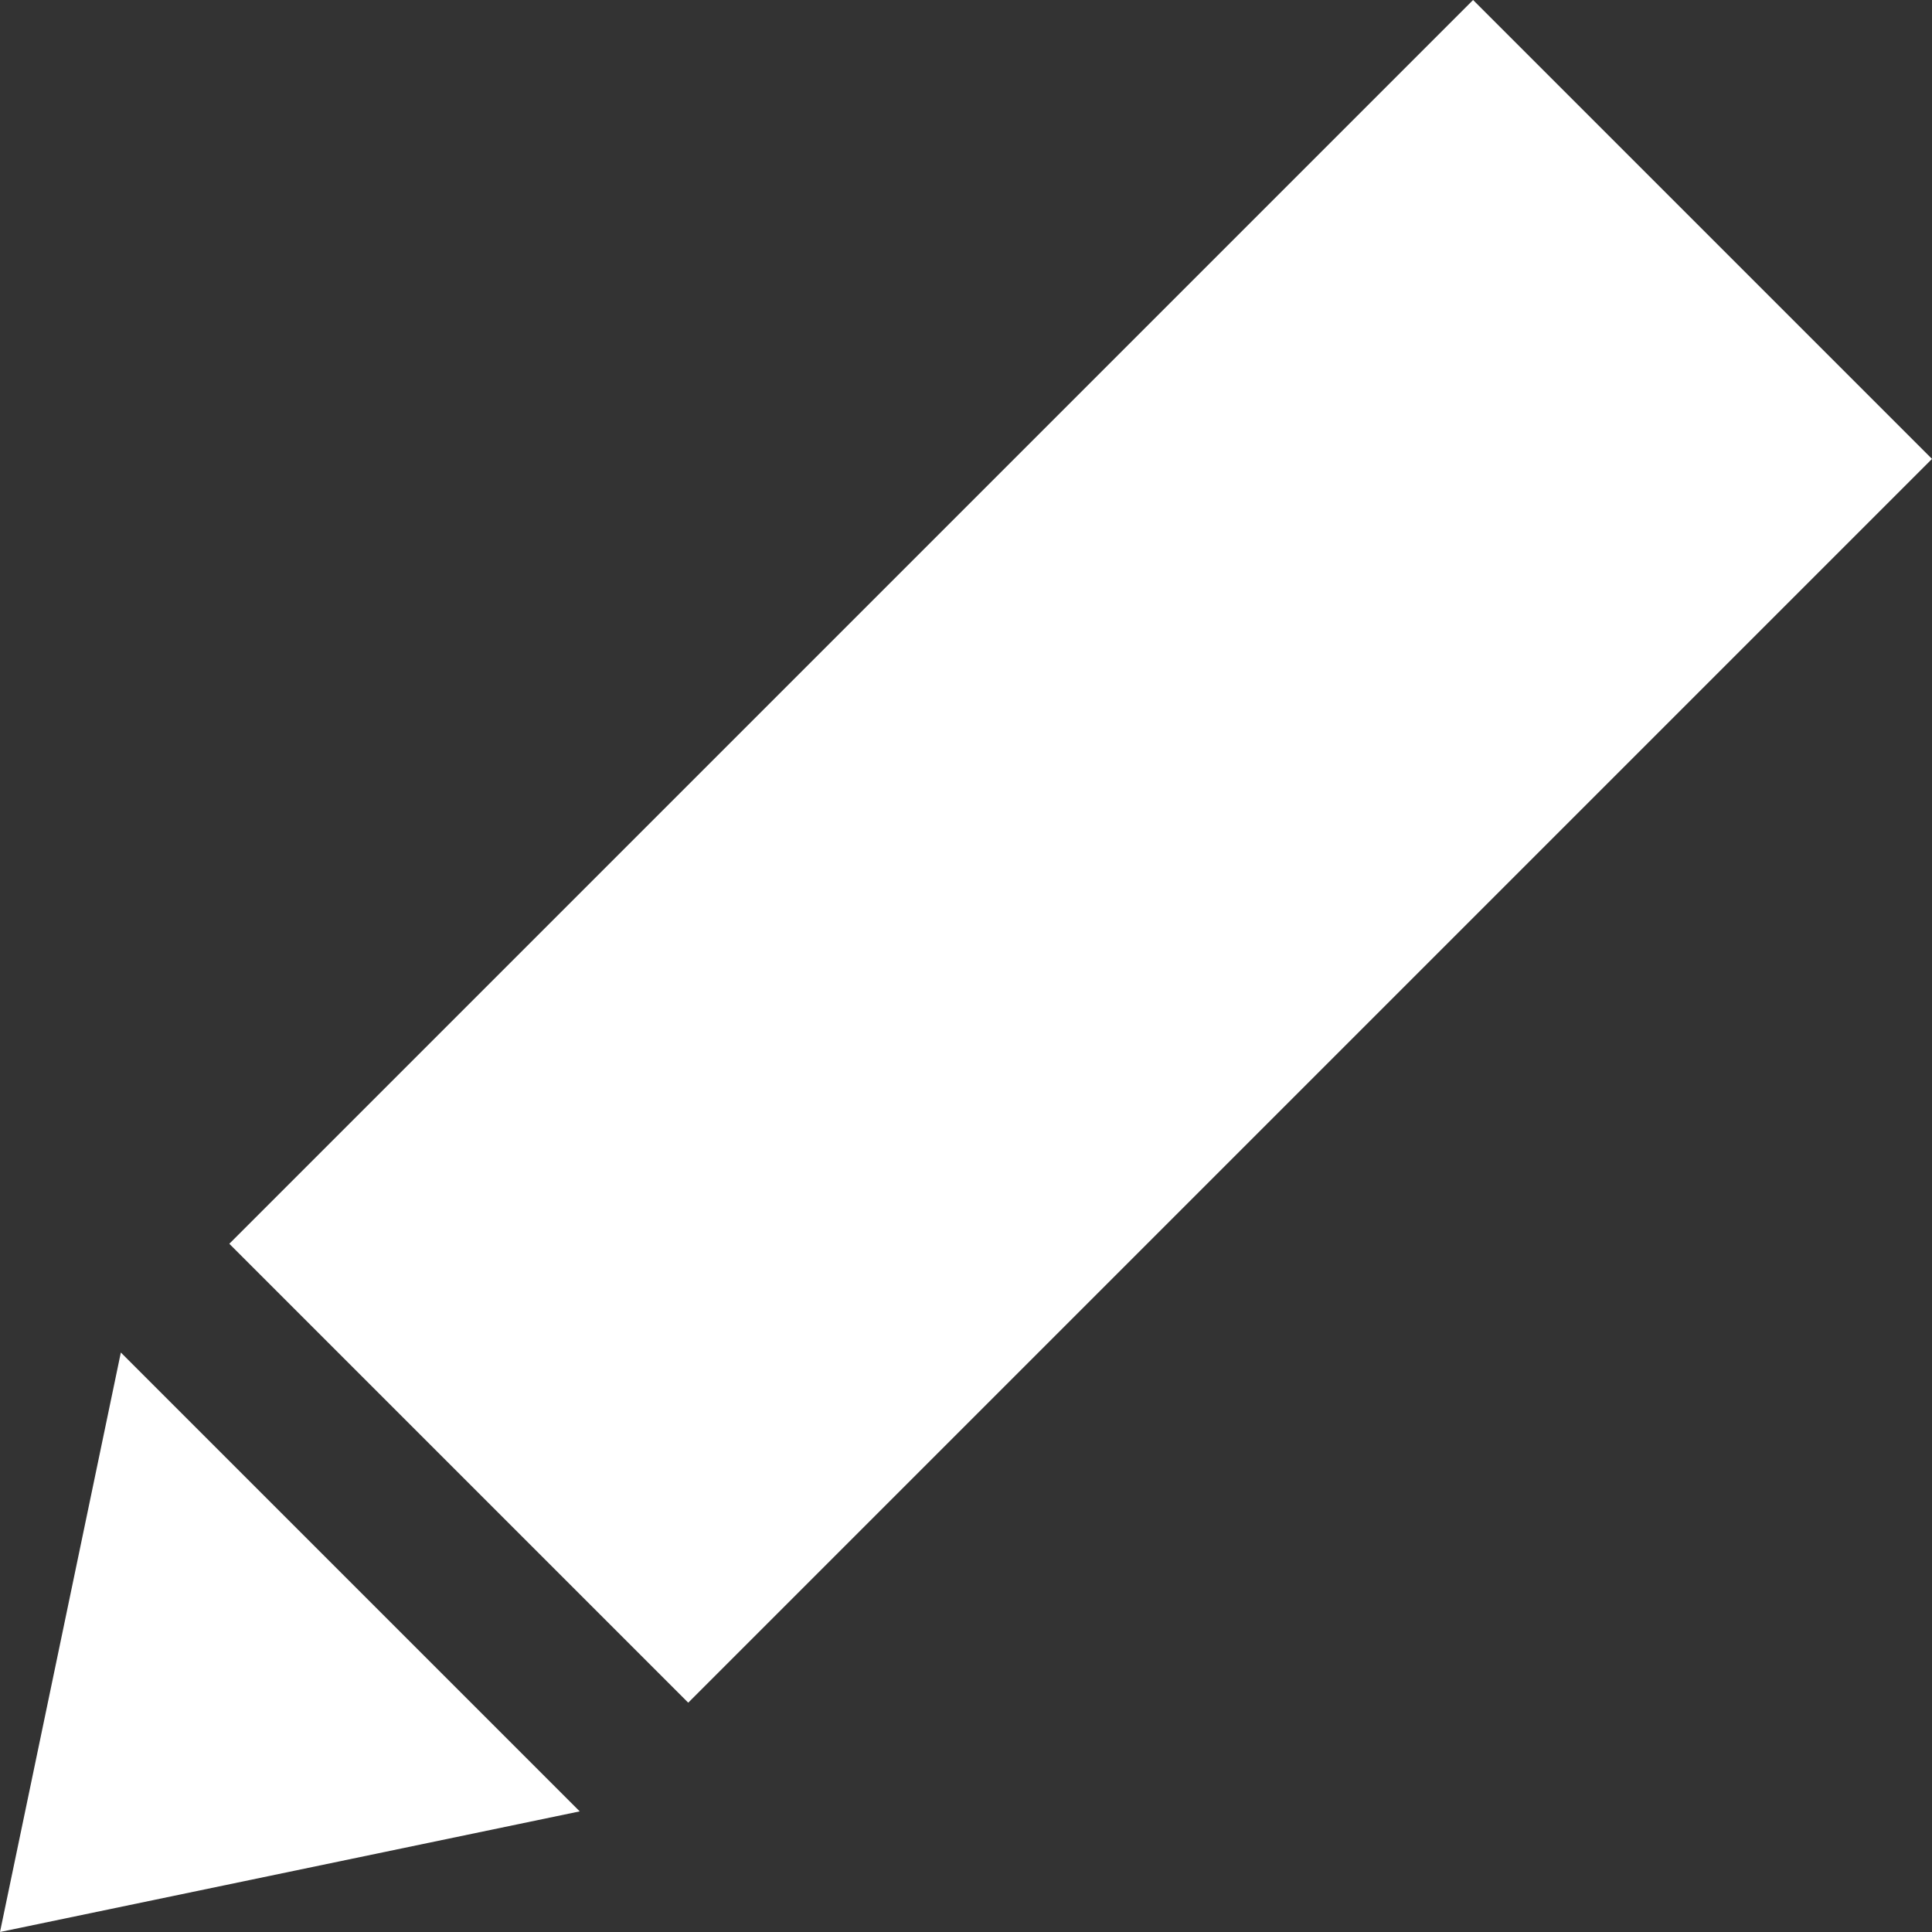
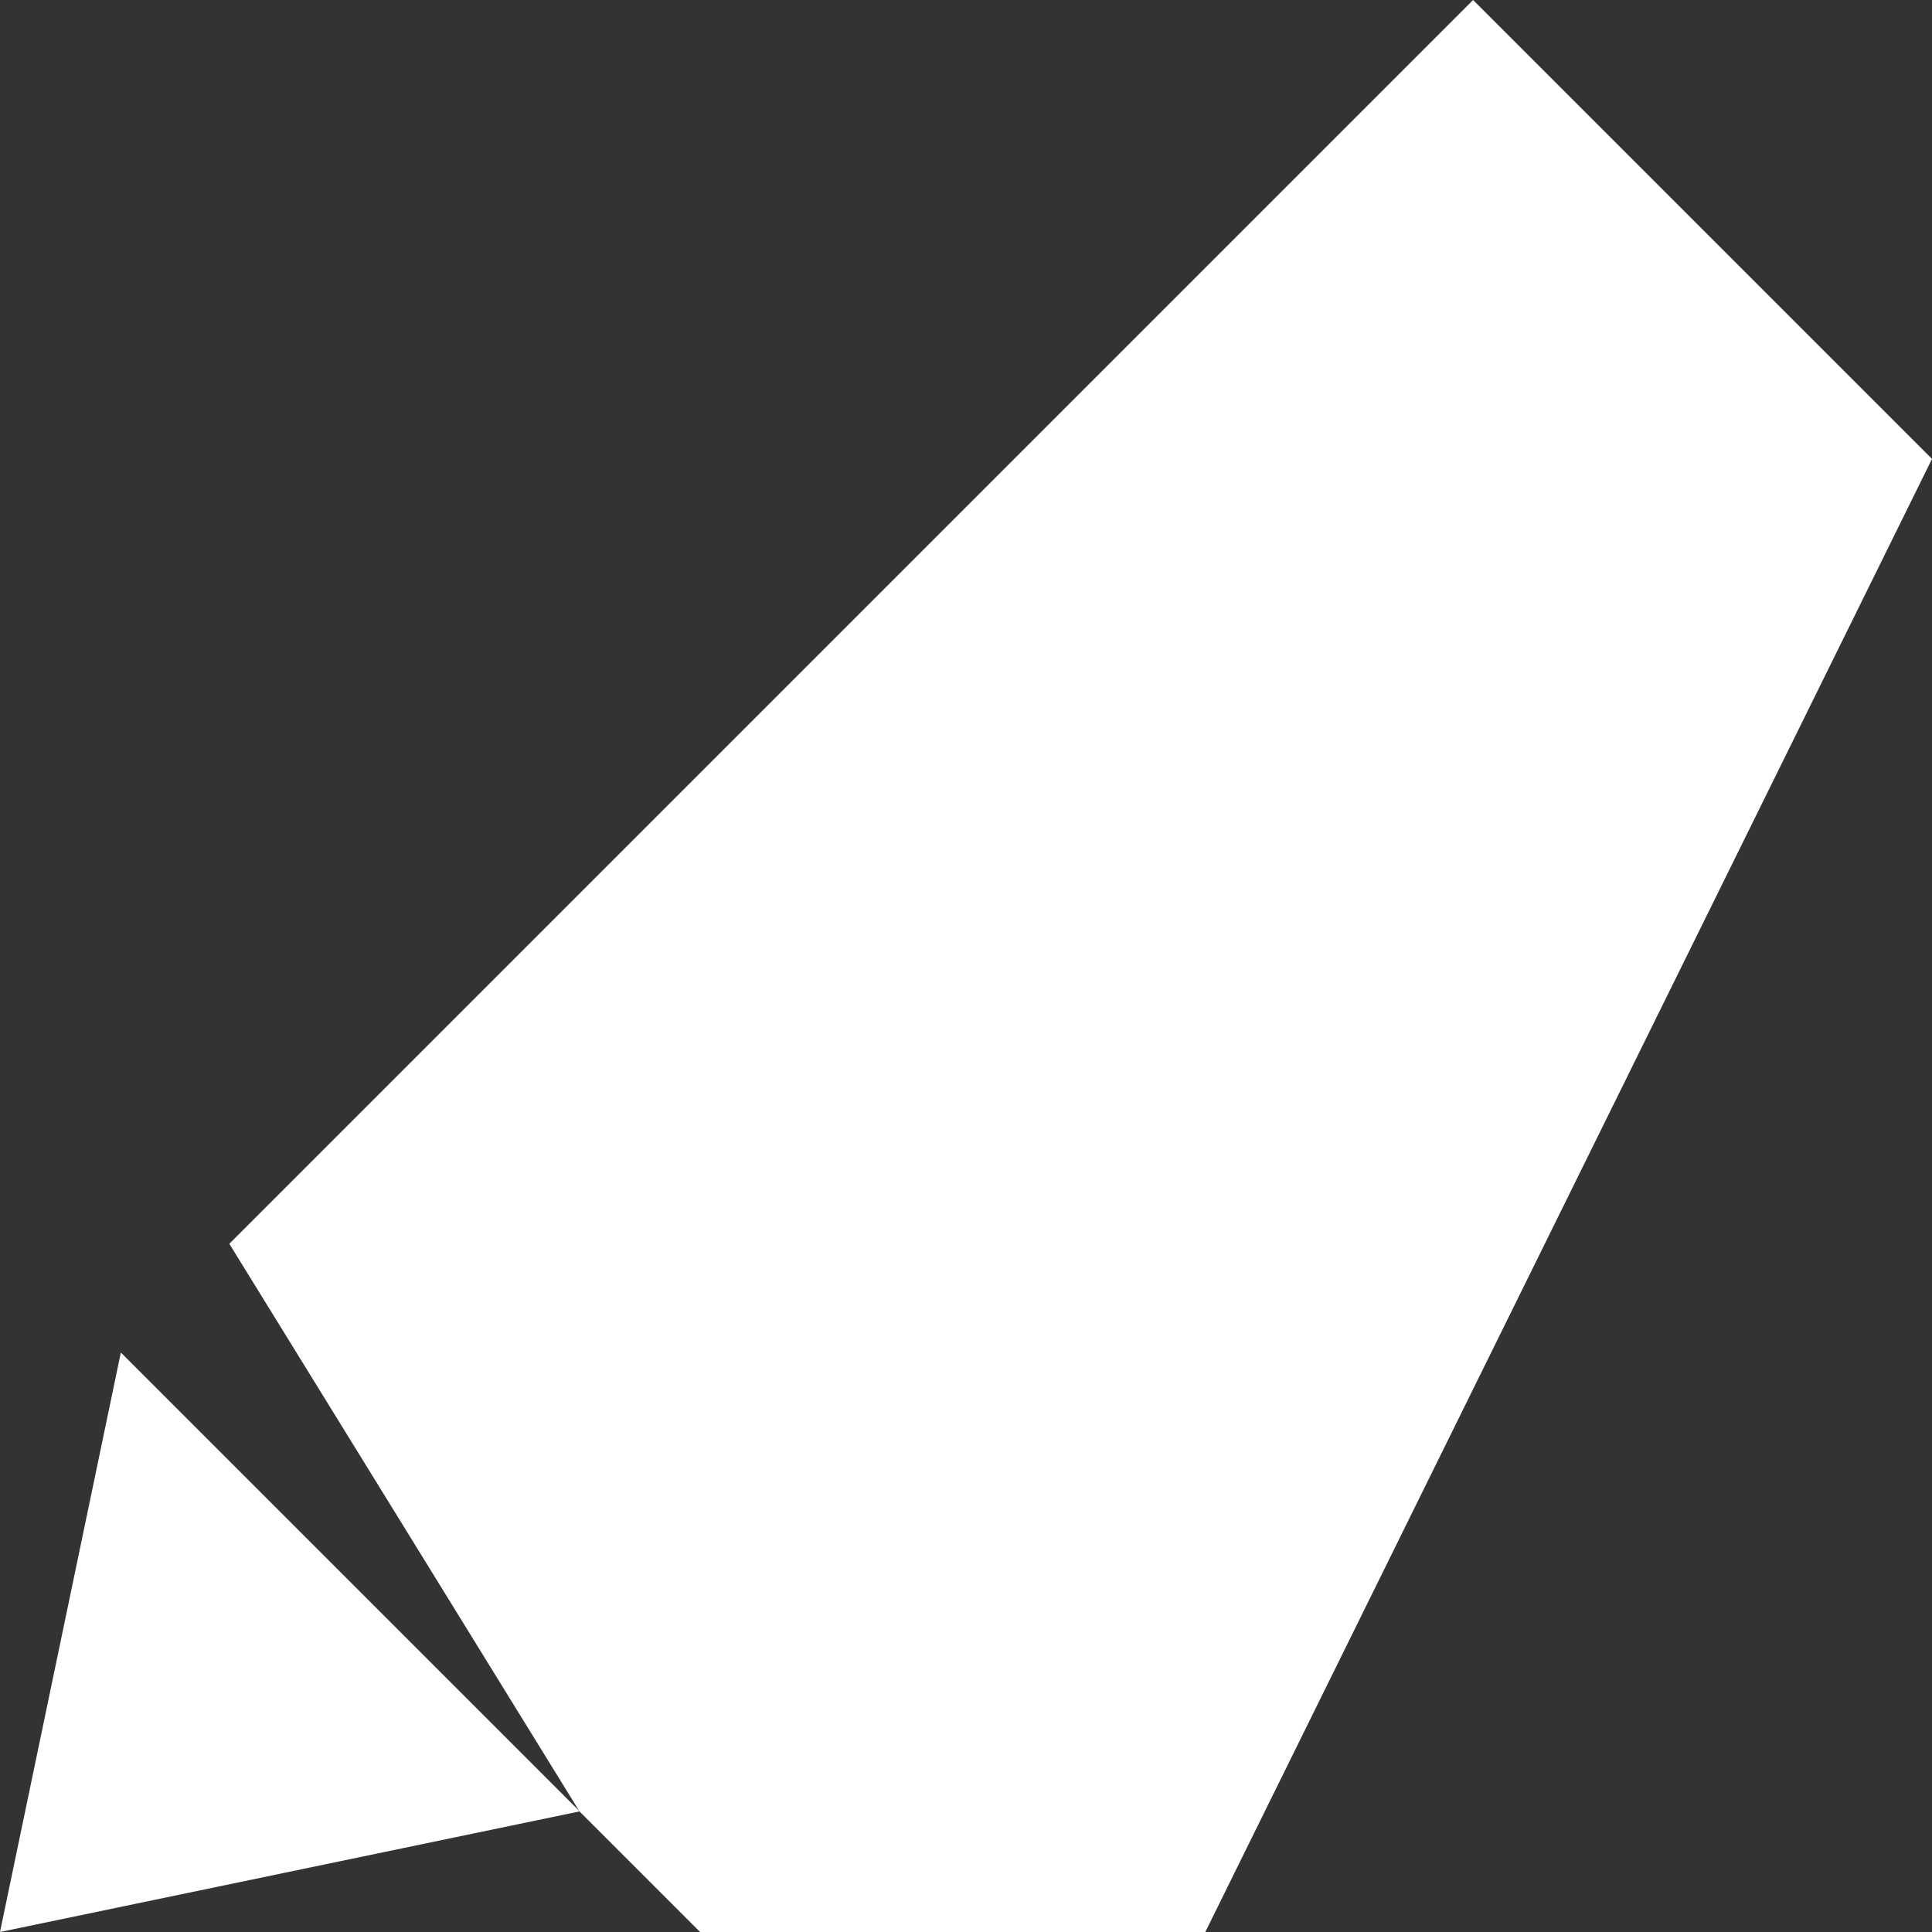
<svg xmlns="http://www.w3.org/2000/svg" id="Capa_1" data-name="Capa 1" viewBox="0 0 71.78 71.78">
  <rect x="0" y="0" width="71.78" height="71.78" fill="#333333" stroke="none" />
  <defs>
    <style>      .cls-1 {        fill: #fff;      }    </style>
  </defs>
-   <path class="cls-1" d="M21.53,67.3L0,71.78l4.49-21.53,17.05,17.05Zm-13.01-21.09l17.05,17.05L71.78,17.05,54.73,0,8.52,46.21Z" />
+   <path class="cls-1" d="M21.53,67.3L0,71.78l4.49-21.53,17.05,17.05Zl17.05,17.05L71.78,17.05,54.73,0,8.52,46.21Z" />
</svg>